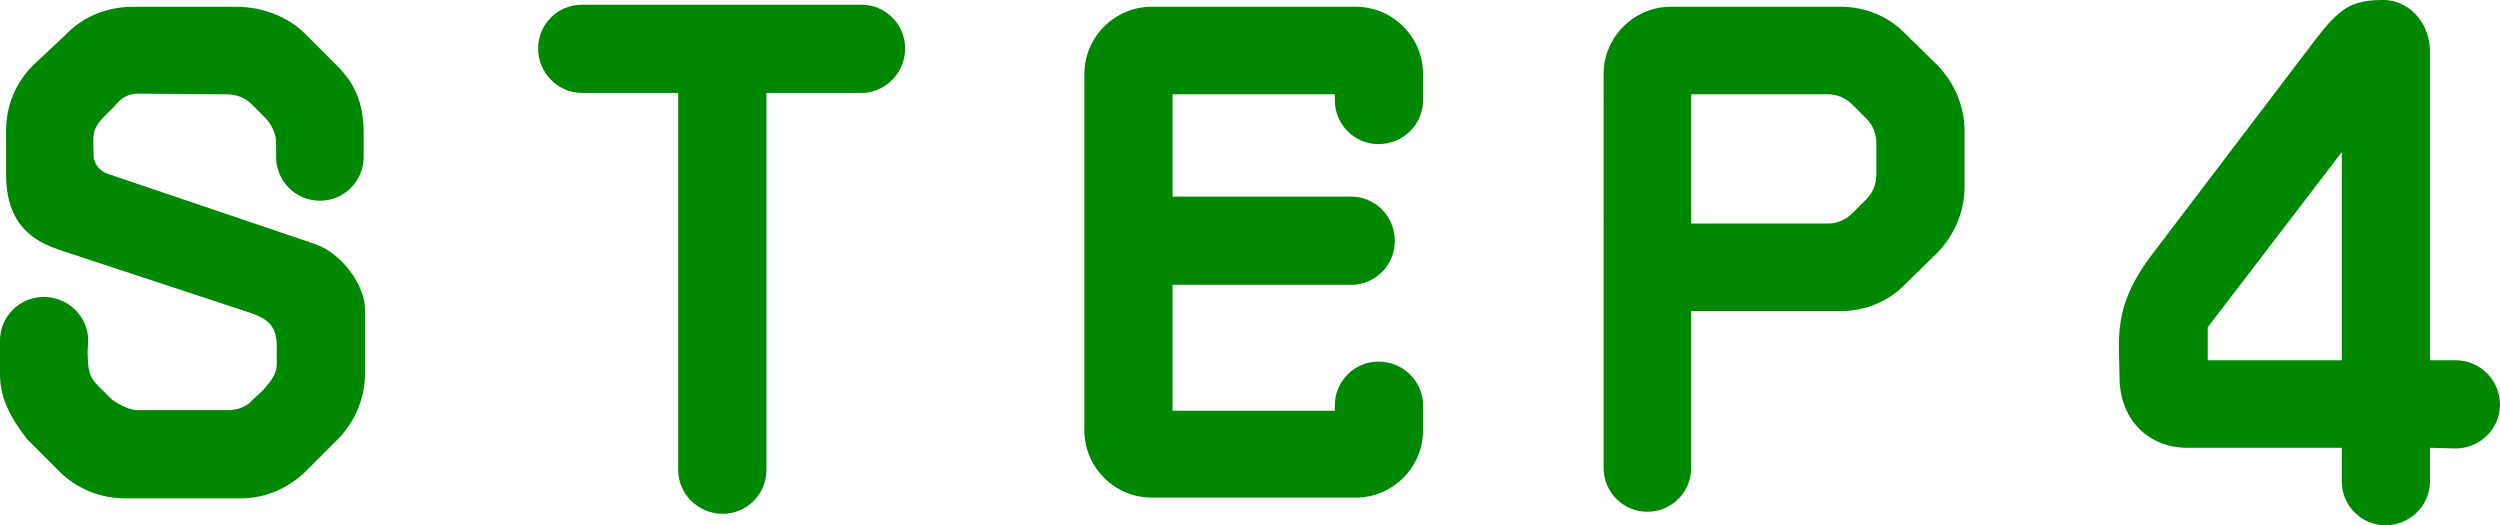
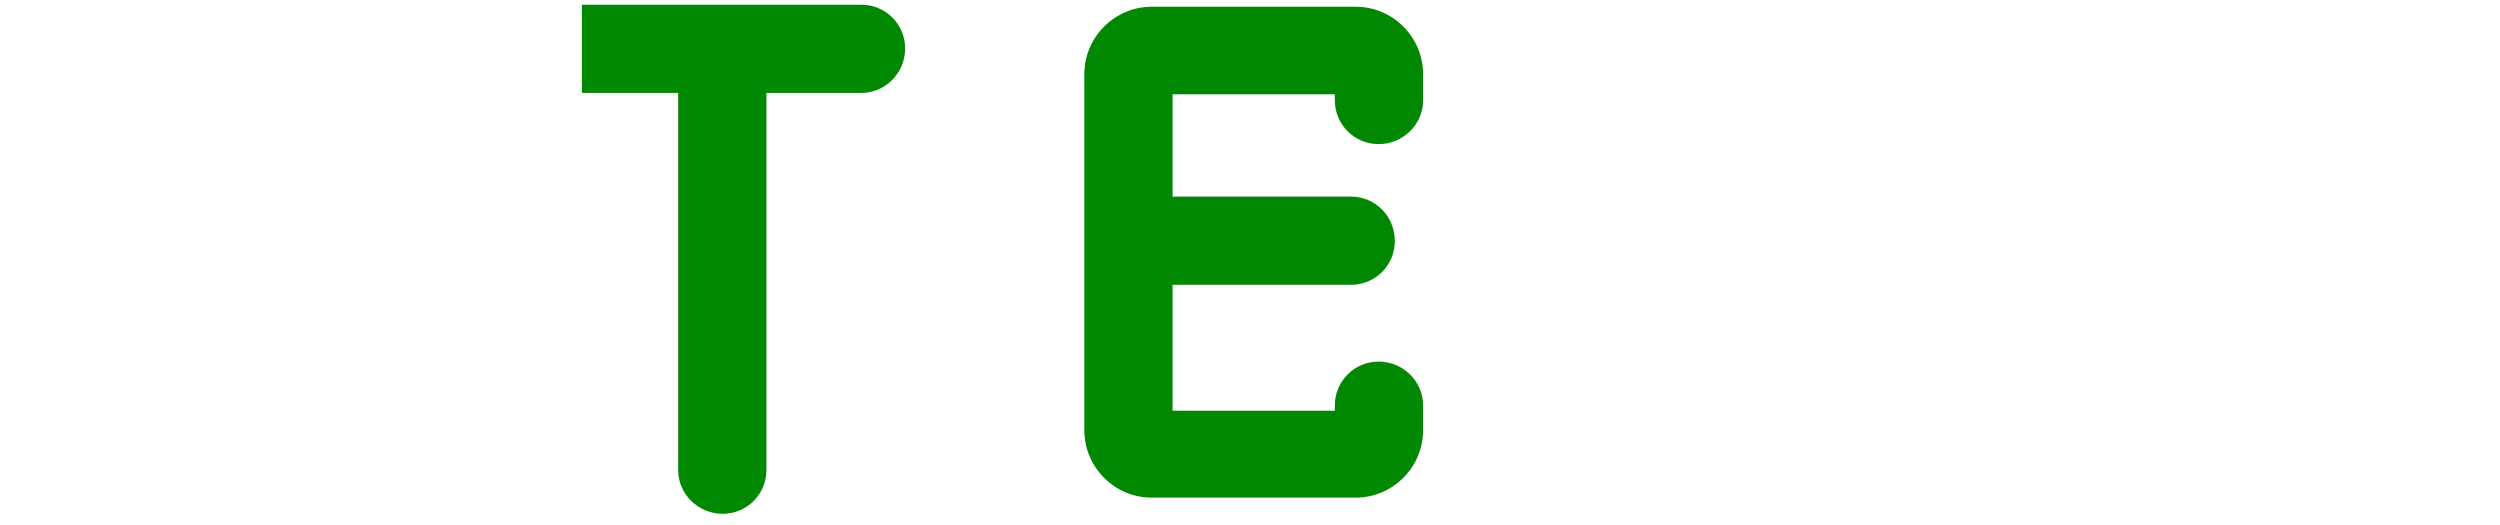
<svg xmlns="http://www.w3.org/2000/svg" id="_レイヤー_2" data-name="レイヤー 2" viewBox="0 0 92.795 19.495">
  <defs>
    <style>
      .cls-1 {
        fill: #008803;
        stroke-width: 0px;
      }
    </style>
  </defs>
  <g id="text">
    <g>
-       <path class="cls-1" d="M4.624,18.496c-.925,0-1.8-.375-2.424-1l-1.2-1.2c-.75-.975-1-1.649-1-2.424v-1.225c0-.9.725-1.625,1.625-1.625.9,0,1.65.725,1.65,1.625,0,.025-.025.4-.025.425.025,1.025.125.975.9,1.75,0,.025.575.4.925.4h3.399c.35,0,.675-.125.899-.375.175-.175.375-.325.525-.525.325-.375.375-.575.375-.899v-.575c0-.875-.475-1.074-1.175-1.3l-6.823-2.249c-1-.325-2.049-.925-2.049-2.824v-1.625c0-.925.35-1.774 1-2.424l1.25-1.174c.625-.65,1.524-1,2.449-1h3.874c.9,0,1.875.35,2.524,1l1.175,1.174c.65.65.975,1.325 1,2.424v.975c0,.9-.725,1.625-1.625,1.625s-1.625-.725-1.625-1.625v-.524c0-.325-.15-.65-.375-.9-.175-.175-.35-.35-.525-.525-.25-.25-.575-.375-.925-.375-.875,0-2.324-.025-3.224-.025-.325,0-.575.05-.875.375-.1.15-.275.275-.525.55-.425.45-.325.725-.325,1.35,0,.325.225.6.525.7l7.673,2.6c1.05.35,1.875,1.574,1.875,2.424v2.399c0,.925-.375,1.775-1,2.424l-1.2,1.2c-.65.625-1.5,1-2.399,1h-4.324Z" />
-       <path class="cls-1" d="M21.599.175h10.373c.9,0,1.625.725,1.625,1.625,0,.899-.725,1.649-1.625,1.649h-3.524v13.997c0,.9-.725,1.625-1.625,1.625-.9,0-1.65-.725-1.65-1.625V3.449h-3.574c-.899,0-1.625-.75-1.625-1.649,0-.9.725-1.625,1.625-1.625Z" />
+       <path class="cls-1" d="M21.599.175h10.373c.9,0,1.625.725,1.625,1.625,0,.899-.725,1.649-1.625,1.649h-3.524v13.997c0,.9-.725,1.625-1.625,1.625-.9,0-1.65-.725-1.65-1.625V3.449h-3.574Z" />
      <path class="cls-1" d="M42.749,18.471c-1.375,0-2.5-1.125-2.5-2.5V2.749c0-1.374,1.125-2.499,2.5-2.499h7.573c1.375,0,2.5,1.125,2.5,2.499v.975c0,.9-.75,1.625-1.65,1.625-.899,0-1.625-.725-1.625-1.625v-.225h-6.023v3.799h6.624c.899,0,1.625.725,1.625,1.649,0,.9-.725,1.625-1.625,1.625h-6.624v4.674h6.023v-.2c0-.9.725-1.625,1.625-1.625.9,0,1.65.725,1.65,1.625v.925c0,1.375-1.125,2.5-2.5,2.5h-7.573Z" />
-       <path class="cls-1" d="M62.773,11.547v5.824c0,.899-.725,1.624-1.625,1.624s-1.625-.725-1.625-1.624V2.749c0-1.374,1.125-2.499,2.499-2.499h6.299c.899,0,1.774.35,2.399,1l1.2,1.174c.625.65 1,1.525 1,2.424v2.1c0,.9-.375,1.774-1,2.425l-1.2,1.174c-.625.65-1.5 1-2.399 1h-5.549ZM68.747,3.874c-.225-.225-.55-.375-.9-.375h-5.074v4.799h5.074c.35,0,.675-.15.9-.375.175-.175.35-.35.525-.524.25-.25.375-.575.375-.925v-1.15c0-.35-.125-.675-.375-.925l-.525-.525Z" />
-       <path class="cls-1" d="M90.196,13.372h.95c.924,0,1.649.75,1.649,1.649,0,.899-.75,1.625-1.649,1.625l-.95-.025v1.25c0,.9-.75,1.625-1.649,1.625s-1.625-.725-1.625-1.625v-1.25h-5.749c-1.375,0-2.5-1-2.5-2.625l-.025-1.1c0-1.15.2-2.125,1.325-3.574l5.948-7.823c.9-1.174,1.325-1.5,2.549-1.5.875,0,1.675.75,1.725,1.824v11.548ZM86.922,13.372v-7.724l-4.974,6.499v1.225h4.974Z" />
    </g>
  </g>
</svg>